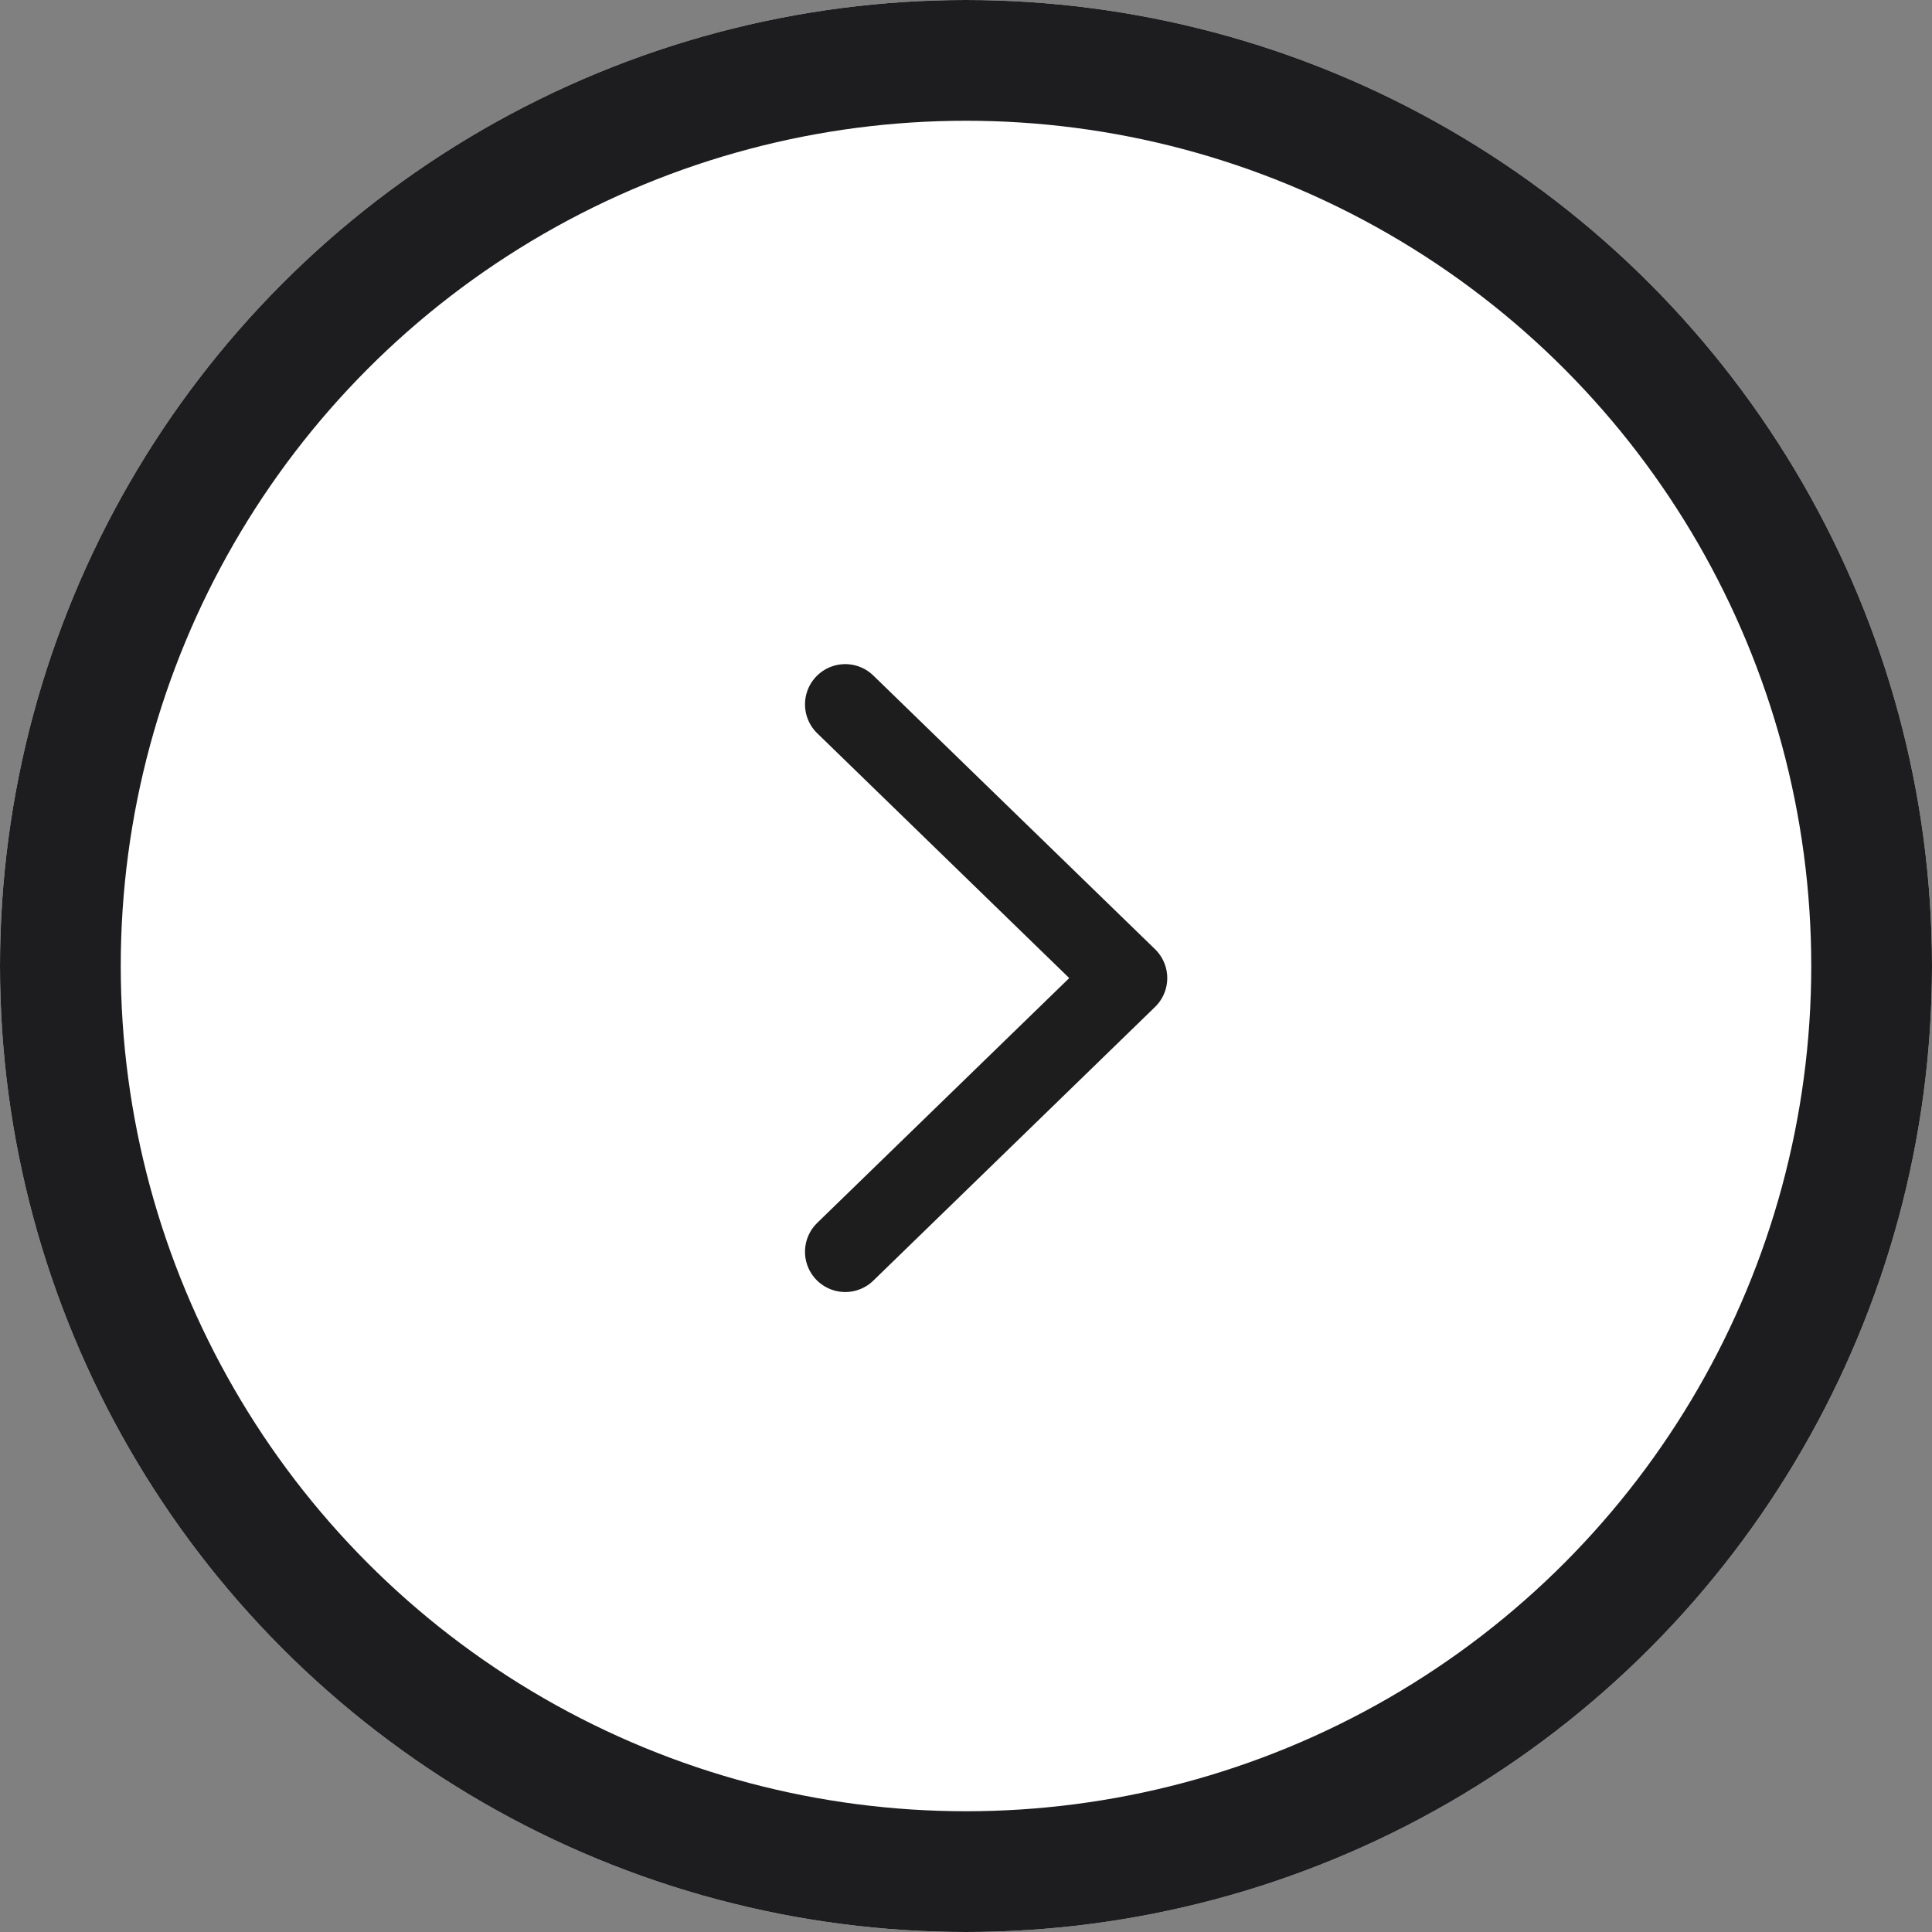
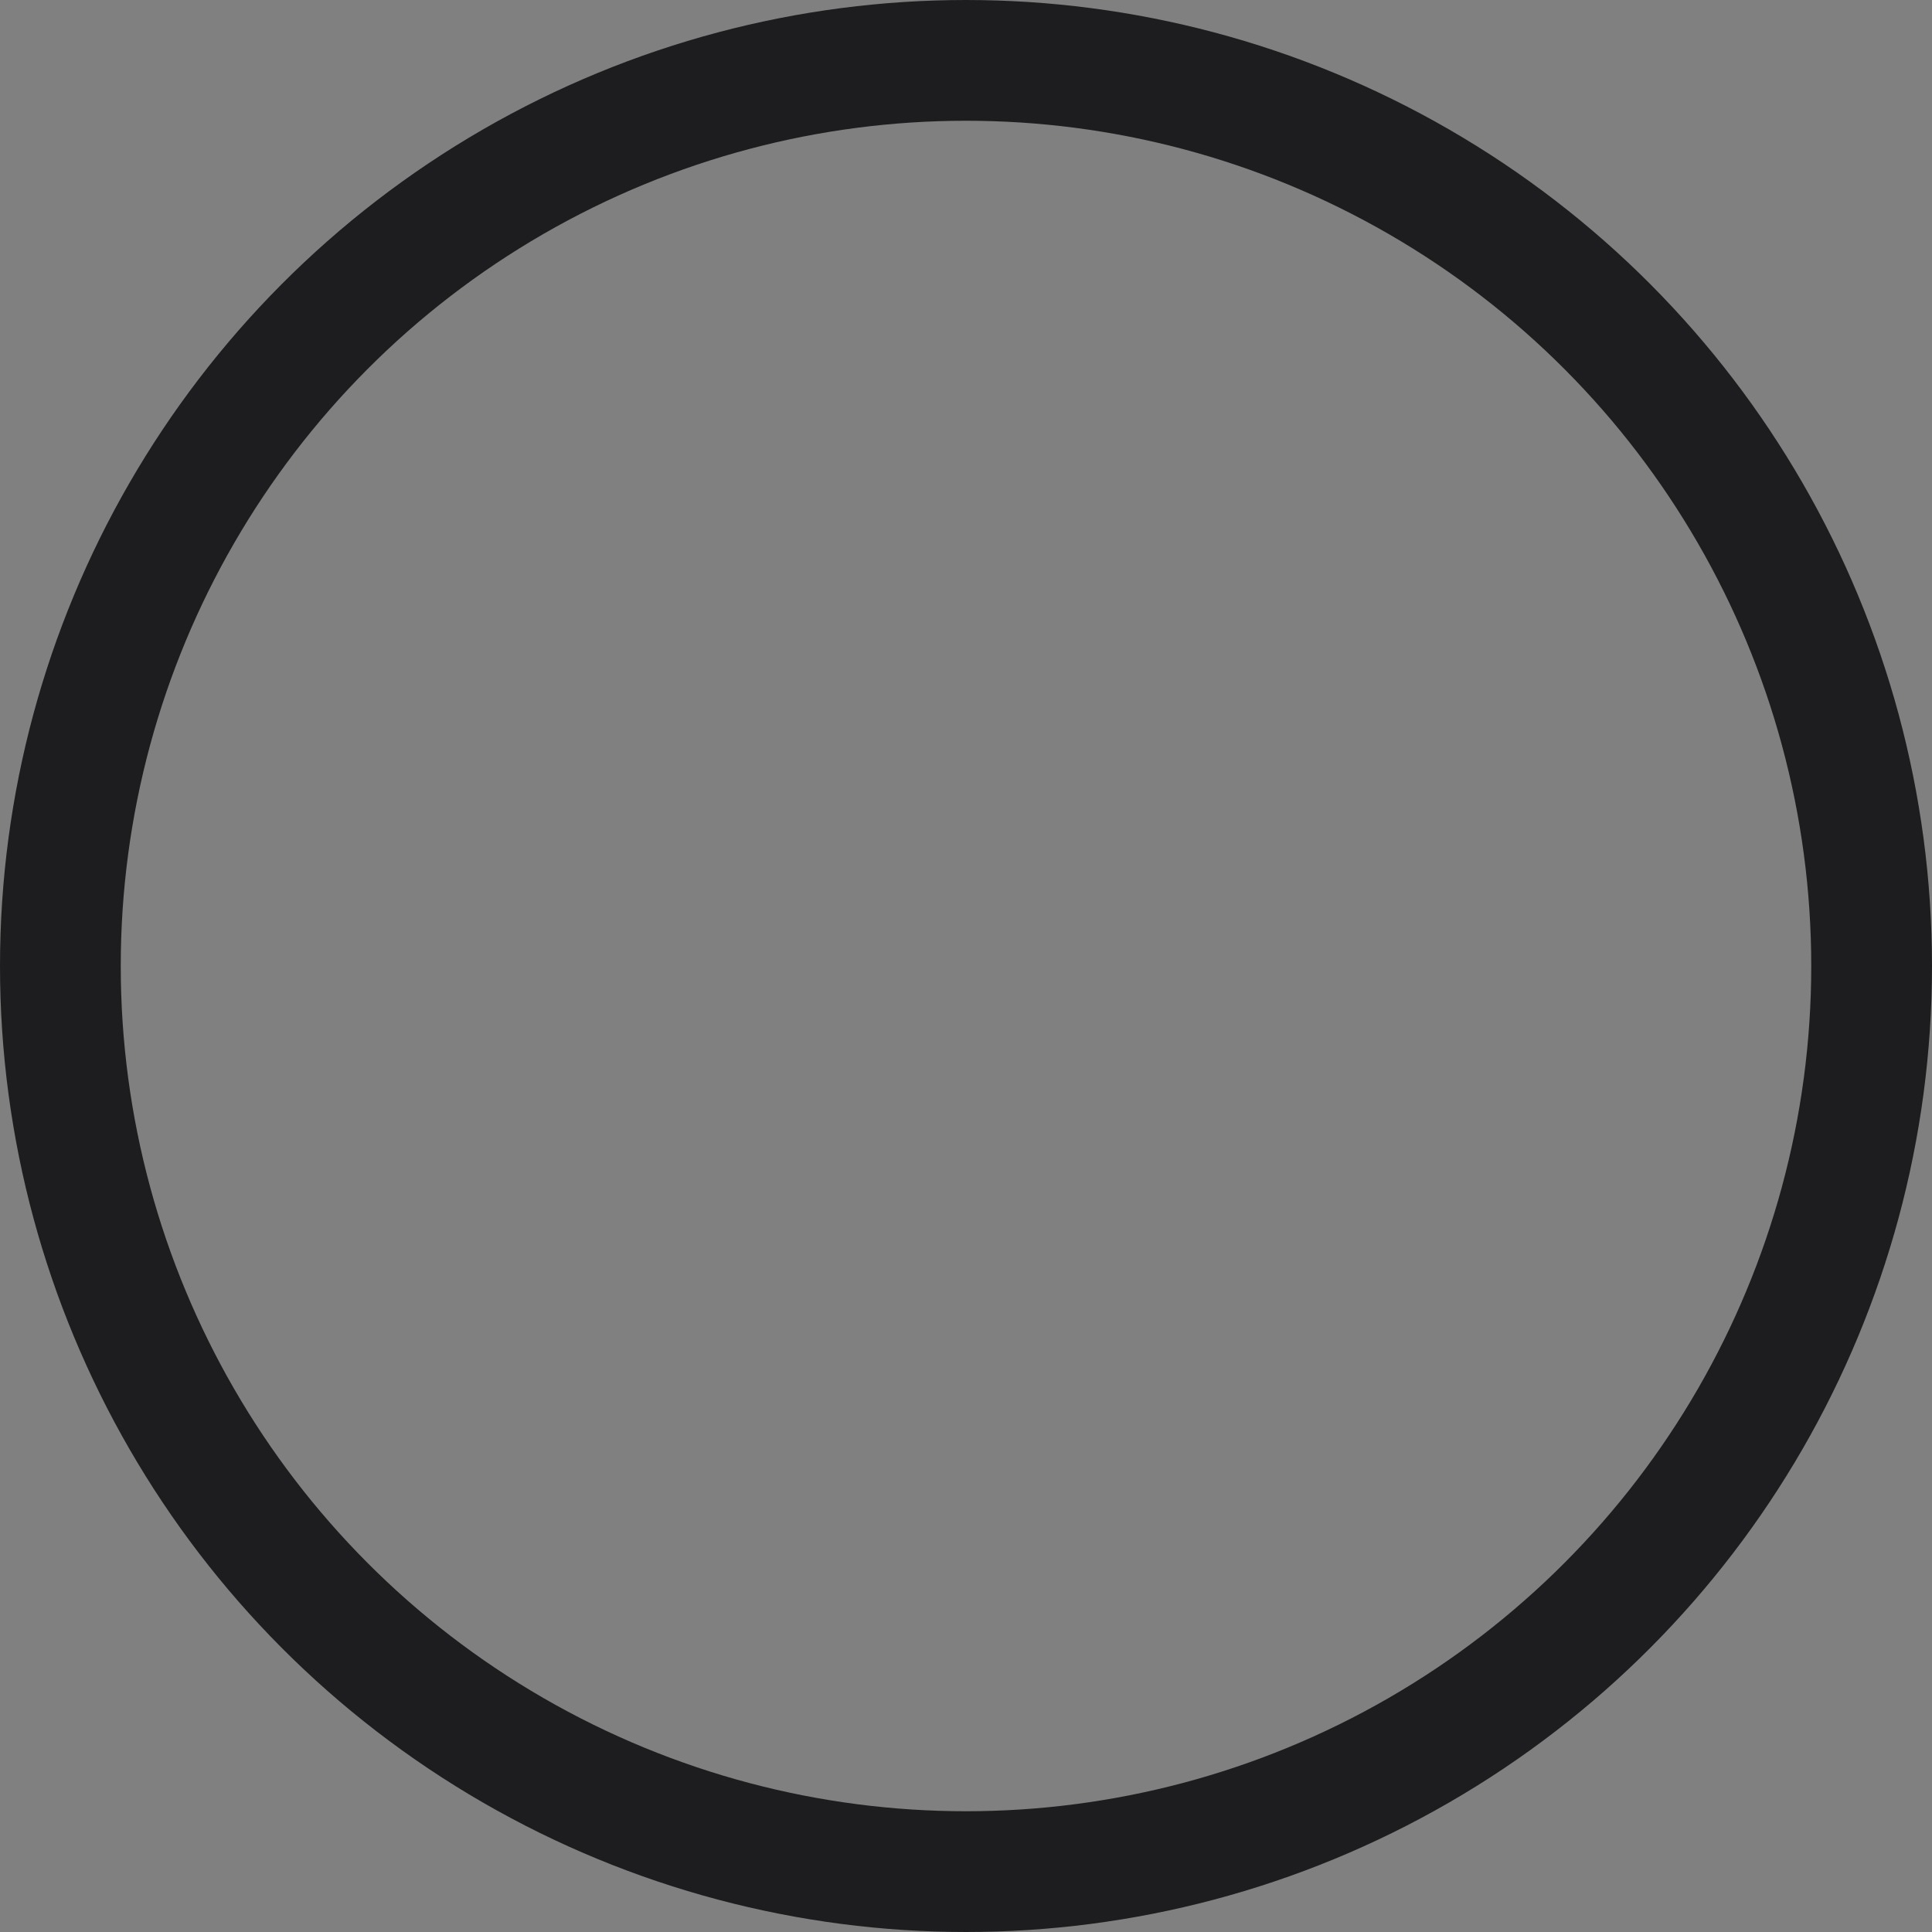
<svg xmlns="http://www.w3.org/2000/svg" version="1.1" id="Layer_1" x="0px" y="0px" viewBox="0 0 48 48" style="enable-background:new 0 0 48 48;" xml:space="preserve">
  <rect x="0" y="0" width="48" height="48" fill="#808080" stroke="none" />
  <style type="text/css">
	.st0{fill:#FFFFFF;}
	.st1{fill:none;stroke:#1D1D1F;stroke-width:3;}
	.st2{fill:none;stroke:#1D1D1D;stroke-width:2;stroke-linecap:round;stroke-linejoin:round;}
</style>
  <g id="Group_12" transform="translate(-1172 -4887)">
    <g id="Ellipse_4" transform="translate(1172 4887)">
-       <circle class="st0" cx="24" cy="24" r="24" />
      <circle class="st1" cx="24" cy="24" r="22.5" />
    </g>
    <g id="Chevron_left" transform="translate(1184 4899)">
-       <path id="Icon" class="st2" d="M9,5.5l7,6.8l-7,6.8" />
-     </g>
+       </g>
  </g>
</svg>